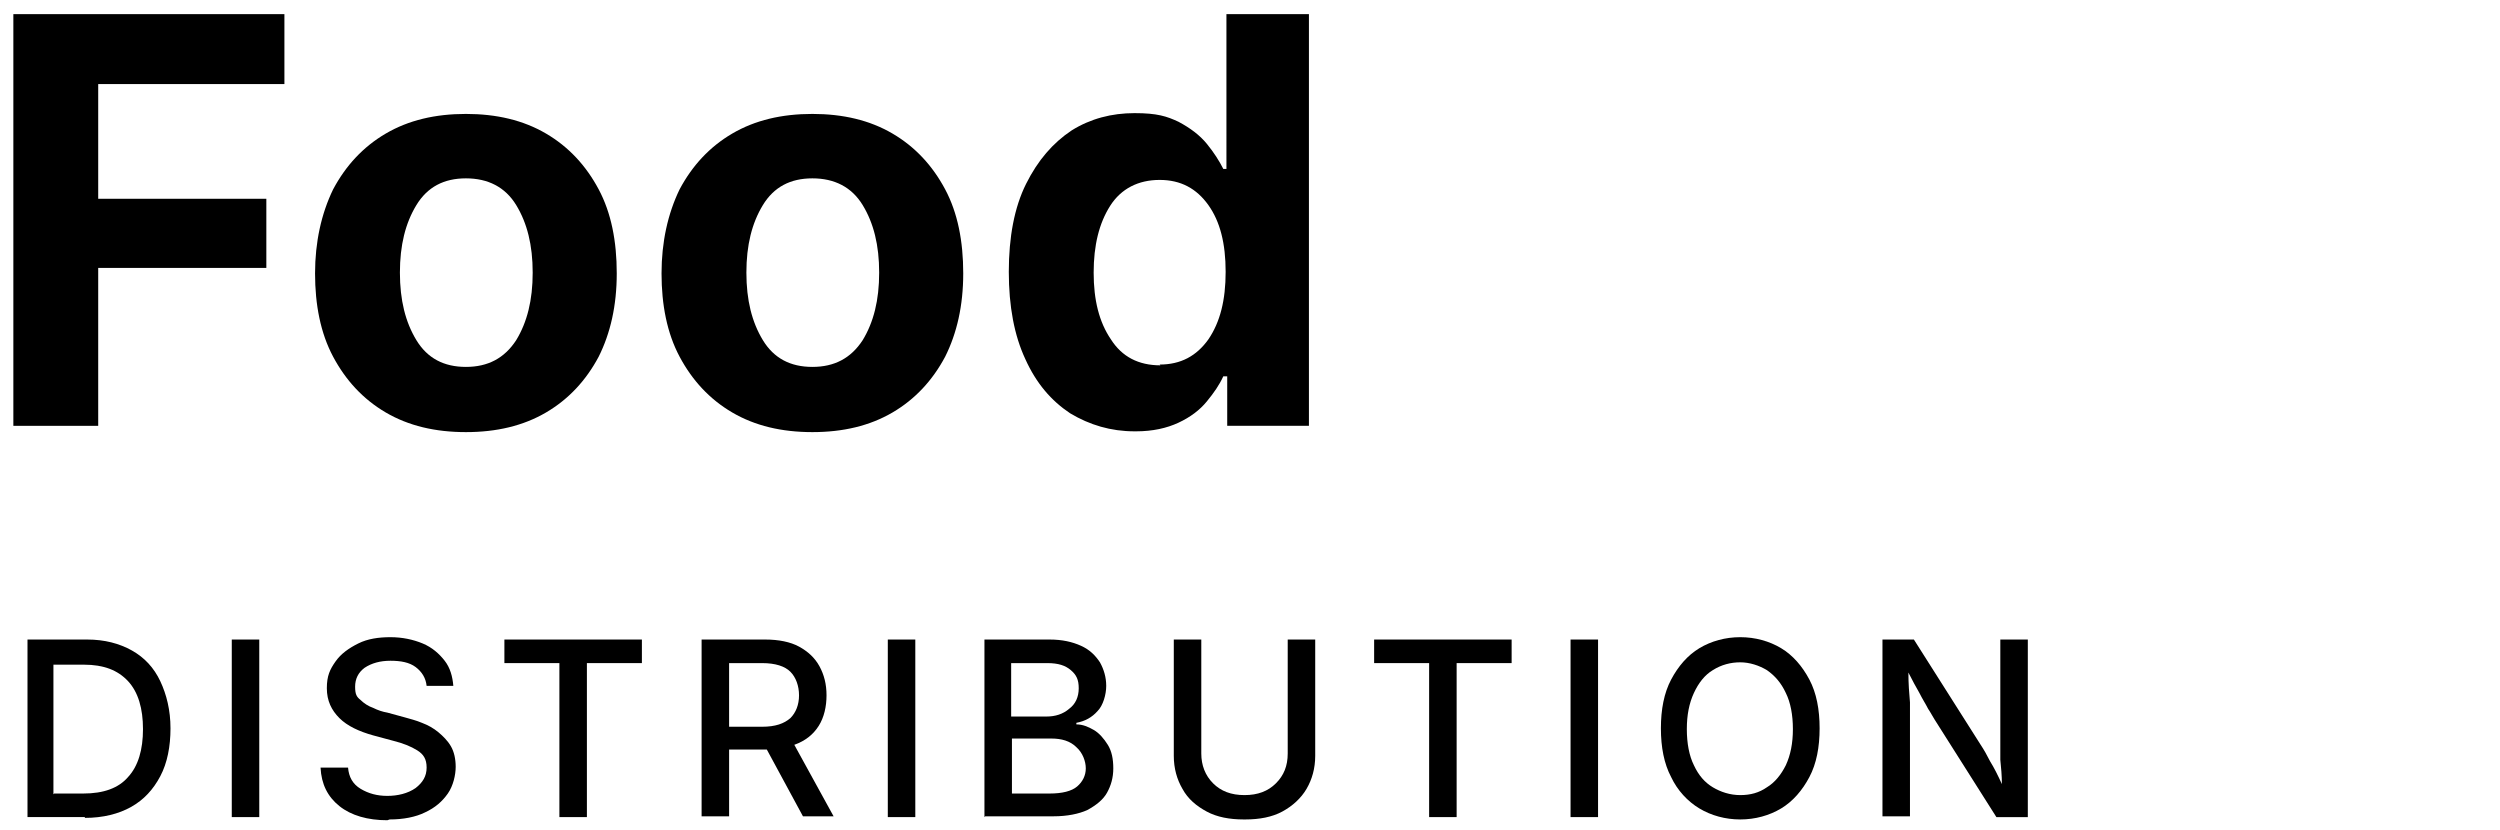
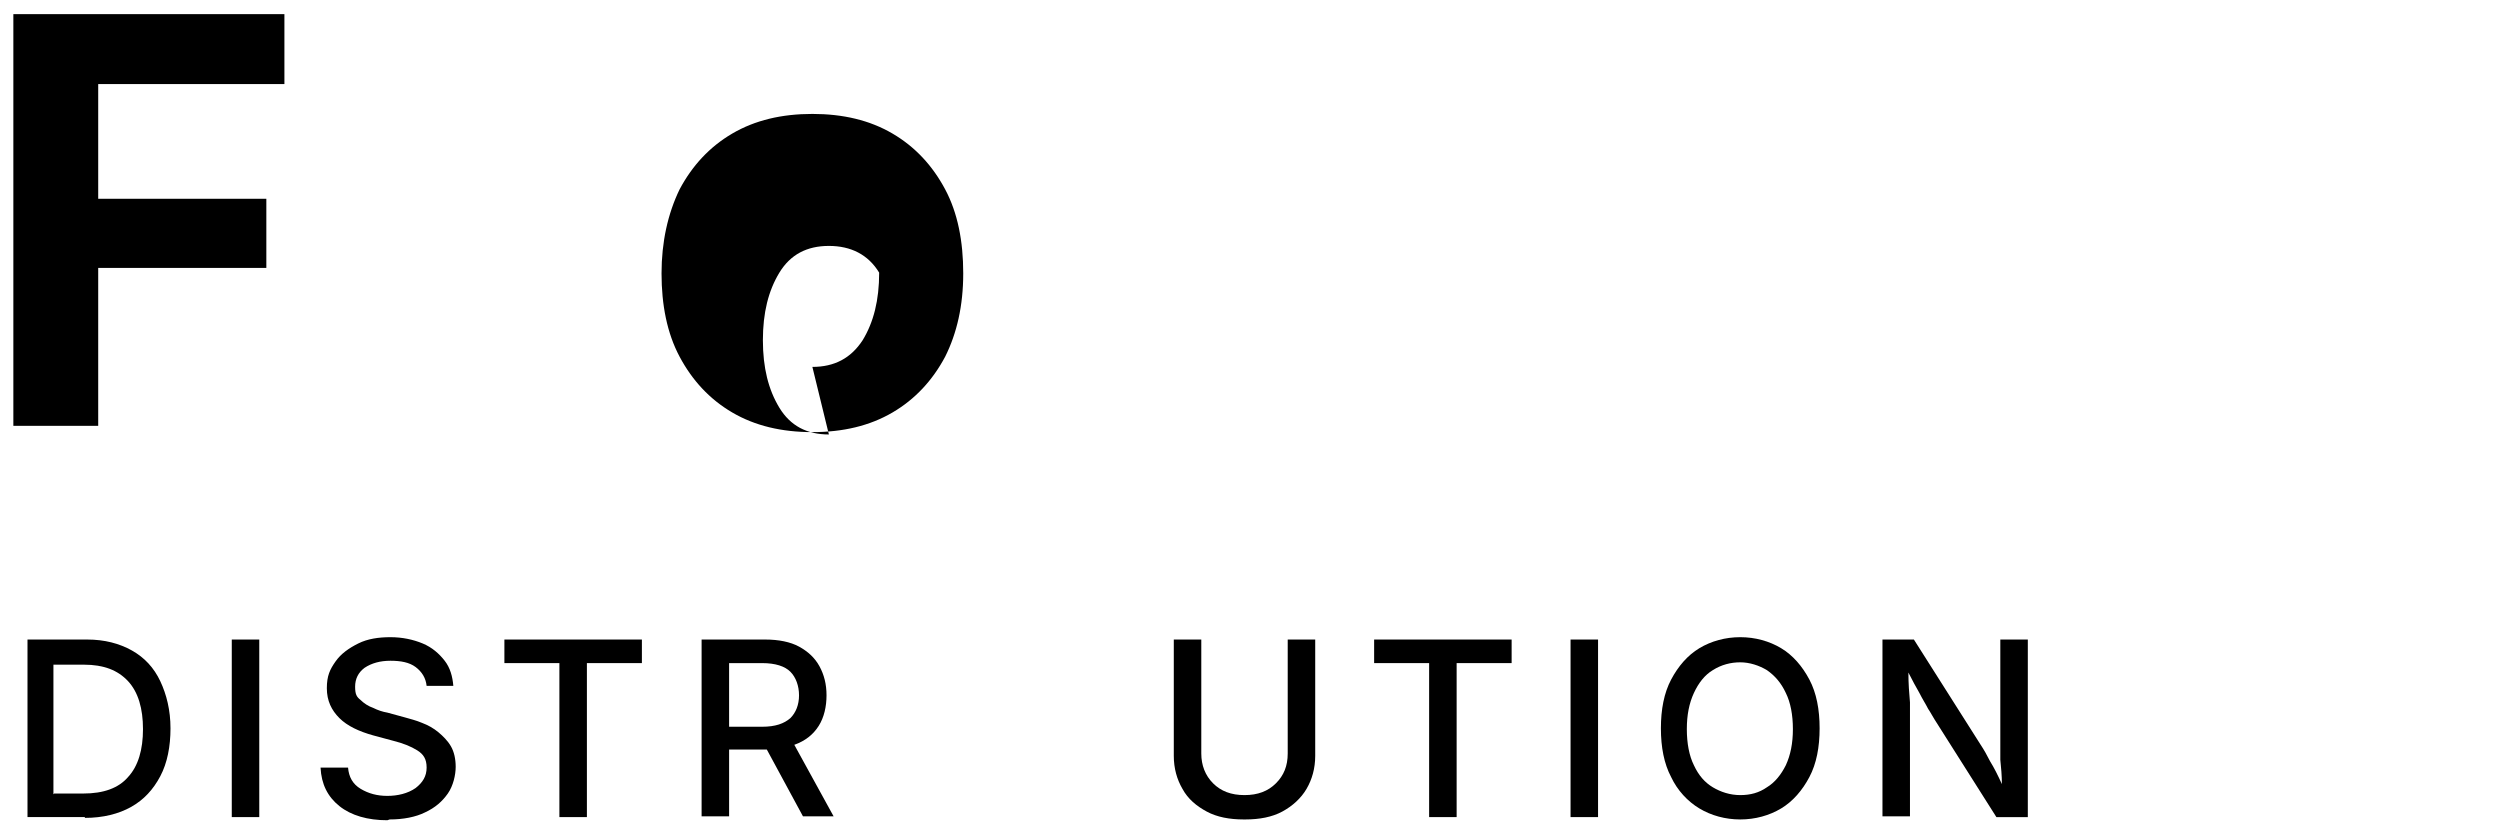
<svg xmlns="http://www.w3.org/2000/svg" id="Section_2_pillars" version="1.1" viewBox="0 0 318.2 105.6">
  <g>
    <path d="M1.7,54.2V1.8h34.5v8.9H12.5v14.6h21.4v8.8H12.5v20.1H1.7Z" />
-     <path d="M59.3,55c-3.9,0-7.3-.8-10.2-2.5-2.9-1.7-5.1-4.1-6.7-7.1-1.6-3-2.3-6.6-2.3-10.6s.8-7.6,2.3-10.7c1.6-3,3.8-5.4,6.7-7.1,2.9-1.7,6.3-2.5,10.2-2.5s7.3.8,10.2,2.5c2.9,1.7,5.1,4.1,6.7,7.1,1.6,3,2.3,6.6,2.3,10.7s-.8,7.6-2.3,10.6c-1.6,3-3.8,5.4-6.7,7.1-2.9,1.7-6.3,2.5-10.2,2.5ZM59.3,46.7c2.8,0,4.9-1.1,6.4-3.4,1.4-2.3,2.1-5.1,2.1-8.6s-.7-6.3-2.1-8.6c-1.4-2.3-3.6-3.4-6.4-3.4s-4.9,1.1-6.3,3.4c-1.4,2.3-2.1,5.1-2.1,8.6s.7,6.3,2.1,8.6c1.4,2.3,3.5,3.4,6.3,3.4Z" />
-     <path d="M103.4,55c-3.9,0-7.3-.8-10.2-2.5-2.9-1.7-5.1-4.1-6.7-7.1-1.6-3-2.3-6.6-2.3-10.6s.8-7.6,2.3-10.7c1.6-3,3.8-5.4,6.7-7.1,2.9-1.7,6.3-2.5,10.2-2.5s7.3.8,10.2,2.5c2.9,1.7,5.1,4.1,6.7,7.1,1.6,3,2.3,6.6,2.3,10.7s-.8,7.6-2.3,10.6c-1.6,3-3.8,5.4-6.7,7.1-2.9,1.7-6.3,2.5-10.2,2.5ZM103.4,46.7c2.8,0,4.9-1.1,6.4-3.4,1.4-2.3,2.1-5.1,2.1-8.6s-.7-6.3-2.1-8.6c-1.4-2.3-3.6-3.4-6.4-3.4s-4.9,1.1-6.3,3.4c-1.4,2.3-2.1,5.1-2.1,8.6s.7,6.3,2.1,8.6c1.4,2.3,3.5,3.4,6.3,3.4Z" />
-     <path d="M144.4,54.9c-3,0-5.7-.8-8.2-2.3-2.4-1.6-4.3-3.8-5.7-6.9-1.4-3-2.1-6.7-2.1-11.1s.7-8.2,2.2-11.2c1.5-3,3.4-5.2,5.8-6.8,2.4-1.5,5.1-2.2,8-2.2s4.1.4,5.6,1.1c1.5.8,2.7,1.7,3.6,2.8.9,1.1,1.6,2.2,2.1,3.2h.4V1.8h10.5v52.4h-10.4v-6.3h-.5c-.5,1.1-1.2,2.1-2.1,3.2-.9,1.1-2.1,2-3.6,2.7-1.5.7-3.3,1.1-5.4,1.1ZM147.6,46.4c2.7,0,4.7-1.1,6.2-3.2,1.5-2.2,2.2-5,2.2-8.6s-.7-6.4-2.2-8.5c-1.5-2.1-3.5-3.2-6.2-3.2s-4.9,1.1-6.3,3.3c-1.4,2.2-2.1,5-2.1,8.5s.7,6.3,2.2,8.5c1.4,2.2,3.5,3.3,6.3,3.3Z" />
+     <path d="M103.4,55c-3.9,0-7.3-.8-10.2-2.5-2.9-1.7-5.1-4.1-6.7-7.1-1.6-3-2.3-6.6-2.3-10.6s.8-7.6,2.3-10.7c1.6-3,3.8-5.4,6.7-7.1,2.9-1.7,6.3-2.5,10.2-2.5s7.3.8,10.2,2.5c2.9,1.7,5.1,4.1,6.7,7.1,1.6,3,2.3,6.6,2.3,10.7s-.8,7.6-2.3,10.6c-1.6,3-3.8,5.4-6.7,7.1-2.9,1.7-6.3,2.5-10.2,2.5ZM103.4,46.7c2.8,0,4.9-1.1,6.4-3.4,1.4-2.3,2.1-5.1,2.1-8.6c-1.4-2.3-3.6-3.4-6.4-3.4s-4.9,1.1-6.3,3.4c-1.4,2.3-2.1,5.1-2.1,8.6s.7,6.3,2.1,8.6c1.4,2.3,3.5,3.4,6.3,3.4Z" />
  </g>
  <g>
    <path d="M10.8,104H3.5v-22.6h7.6c2.2,0,4.1.5,5.7,1.4,1.6.9,2.8,2.2,3.6,3.9.8,1.7,1.3,3.7,1.3,6s-.4,4.4-1.3,6.1c-.9,1.7-2.1,3-3.7,3.9-1.6.9-3.6,1.4-5.9,1.4ZM6.9,101h3.7c2.6,0,4.5-.7,5.7-2.1,1.3-1.4,1.9-3.5,1.9-6.1s-.6-4.7-1.9-6.1c-1.3-1.4-3.1-2.1-5.6-2.1h-3.9v16.5Z" />
    <path d="M33,81.4v22.6h-3.5v-22.6h3.5Z" />
    <path d="M49.3,104.4c-2.5,0-4.6-.6-6.1-1.8-1.5-1.2-2.3-2.8-2.4-4.9h3.5c.1,1.2.6,2.1,1.6,2.7,1,.6,2.1.9,3.4.9s2.6-.3,3.6-1c.9-.7,1.4-1.5,1.4-2.6s-.4-1.7-1.2-2.2c-.8-.5-1.8-.9-3-1.2l-2.6-.7c-1.8-.5-3.3-1.2-4.3-2.2s-1.6-2.2-1.6-3.8.4-2.4,1.1-3.4c.7-1,1.7-1.7,2.9-2.3s2.6-.8,4.1-.8,2.9.3,4.1.8c1.2.5,2.1,1.3,2.8,2.2.7.9,1,2,1.1,3.2h-3.4c-.1-1-.6-1.8-1.4-2.4-.8-.6-1.9-.8-3.2-.8s-2.4.3-3.3.9c-.8.6-1.2,1.4-1.2,2.4s.2,1.3.7,1.7c.4.4,1,.8,1.6,1,.6.3,1.2.5,1.8.6l2.2.6c.7.2,1.5.4,2.2.7.8.3,1.5.7,2.1,1.2s1.2,1.1,1.6,1.8.6,1.6.6,2.6-.3,2.4-1,3.4-1.6,1.8-2.9,2.4c-1.2.6-2.8.9-4.5.9Z" />
    <path d="M64.2,84.4v-3h17.5v3h-7v19.6h-3.5v-19.6h-7Z" />
    <path d="M89.3,104v-22.6h8.1c1.7,0,3.2.3,4.3.9s2,1.4,2.6,2.5.9,2.3.9,3.7-.3,2.8-1,3.9c-.7,1.1-1.7,1.9-3.1,2.4l5,9.1h-3.9l-4.6-8.5h-4.8v8.5h-3.5ZM92.7,92.5h4.3c1.7,0,2.8-.4,3.6-1.1.7-.7,1.1-1.7,1.1-2.9s-.4-2.3-1.1-3c-.7-.7-1.9-1.1-3.6-1.1h-4.2v8.1Z" />
-     <path d="M116.5,81.4v22.6h-3.5v-22.6h3.5Z" />
-     <path d="M125.3,104v-22.6h8.3c1.6,0,2.9.3,4,.8s1.8,1.2,2.4,2.1c.5.9.8,1.9.8,3s-.4,2.5-1.1,3.2c-.7.8-1.6,1.3-2.7,1.5v.2c.8,0,1.5.3,2.2.7.7.4,1.3,1.1,1.8,1.9.5.8.7,1.8.7,3s-.3,2.2-.8,3.1-1.4,1.6-2.5,2.2c-1.1.5-2.6.8-4.3.8h-8.7ZM128.7,91.2h4.5c1.1,0,2.1-.3,2.9-1,.8-.6,1.2-1.5,1.2-2.6s-.3-1.7-1-2.3c-.7-.6-1.6-.9-3-.9h-4.6v6.8ZM128.7,101h4.9c1.6,0,2.8-.3,3.5-.9s1.1-1.4,1.1-2.3-.4-2-1.2-2.7c-.8-.8-1.9-1.1-3.2-1.1h-5v7.2Z" />
    <path d="M158.3,104.3c-1.8,0-3.4-.3-4.7-1-1.3-.7-2.4-1.6-3.1-2.9-.7-1.2-1.1-2.6-1.1-4.2v-14.8h3.5v14.5c0,1.5.5,2.8,1.5,3.8s2.3,1.5,4,1.5,3-.5,4-1.5c1-1,1.5-2.2,1.5-3.8v-14.5h3.5v14.8c0,1.6-.4,3-1.1,4.2-.7,1.2-1.8,2.2-3.1,2.9-1.3.7-2.9,1-4.7,1Z" />
    <path d="M174.9,84.4v-3h17.5v3h-7v19.6h-3.5v-19.6h-7Z" />
    <path d="M203.4,81.4v22.6h-3.5v-22.6h3.5Z" />
    <path d="M221.5,104.3c-1.9,0-3.7-.5-5.2-1.4-1.5-.9-2.8-2.3-3.6-4-.9-1.7-1.3-3.8-1.3-6.2s.4-4.5,1.3-6.2c.9-1.7,2.1-3.1,3.6-4,1.5-.9,3.3-1.4,5.2-1.4s3.7.5,5.2,1.4c1.5.9,2.7,2.3,3.6,4s1.3,3.8,1.3,6.2-.4,4.5-1.3,6.2-2.1,3.1-3.6,4c-1.5.9-3.3,1.4-5.2,1.4ZM221.5,101.2c1.3,0,2.4-.3,3.4-1,1-.6,1.8-1.6,2.4-2.8.6-1.3.9-2.8.9-4.6s-.3-3.4-.9-4.6c-.6-1.3-1.4-2.2-2.4-2.9-1-.6-2.2-1-3.4-1s-2.4.3-3.5,1c-1,.6-1.8,1.6-2.4,2.9-.6,1.3-.9,2.8-.9,4.6s.3,3.4.9,4.6c.6,1.3,1.4,2.2,2.4,2.8,1,.6,2.2,1,3.5,1Z" />
    <path d="M239.6,104v-22.6h4l8.5,13.4c.4.6.8,1.3,1.2,2.1.5.8,1,1.8,1.5,2.9,0-1.1-.1-2.1-.2-3.1,0-1,0-1.8,0-2.5v-12.8h3.5v22.6h-4l-7.6-12c-.4-.6-.7-1.2-1.1-1.8-.3-.6-.7-1.2-1.1-2-.4-.7-.9-1.6-1.4-2.6,0,1.4.1,2.7.2,3.8,0,1.1,0,2,0,2.5v12h-3.5Z" />
  </g>
</svg>